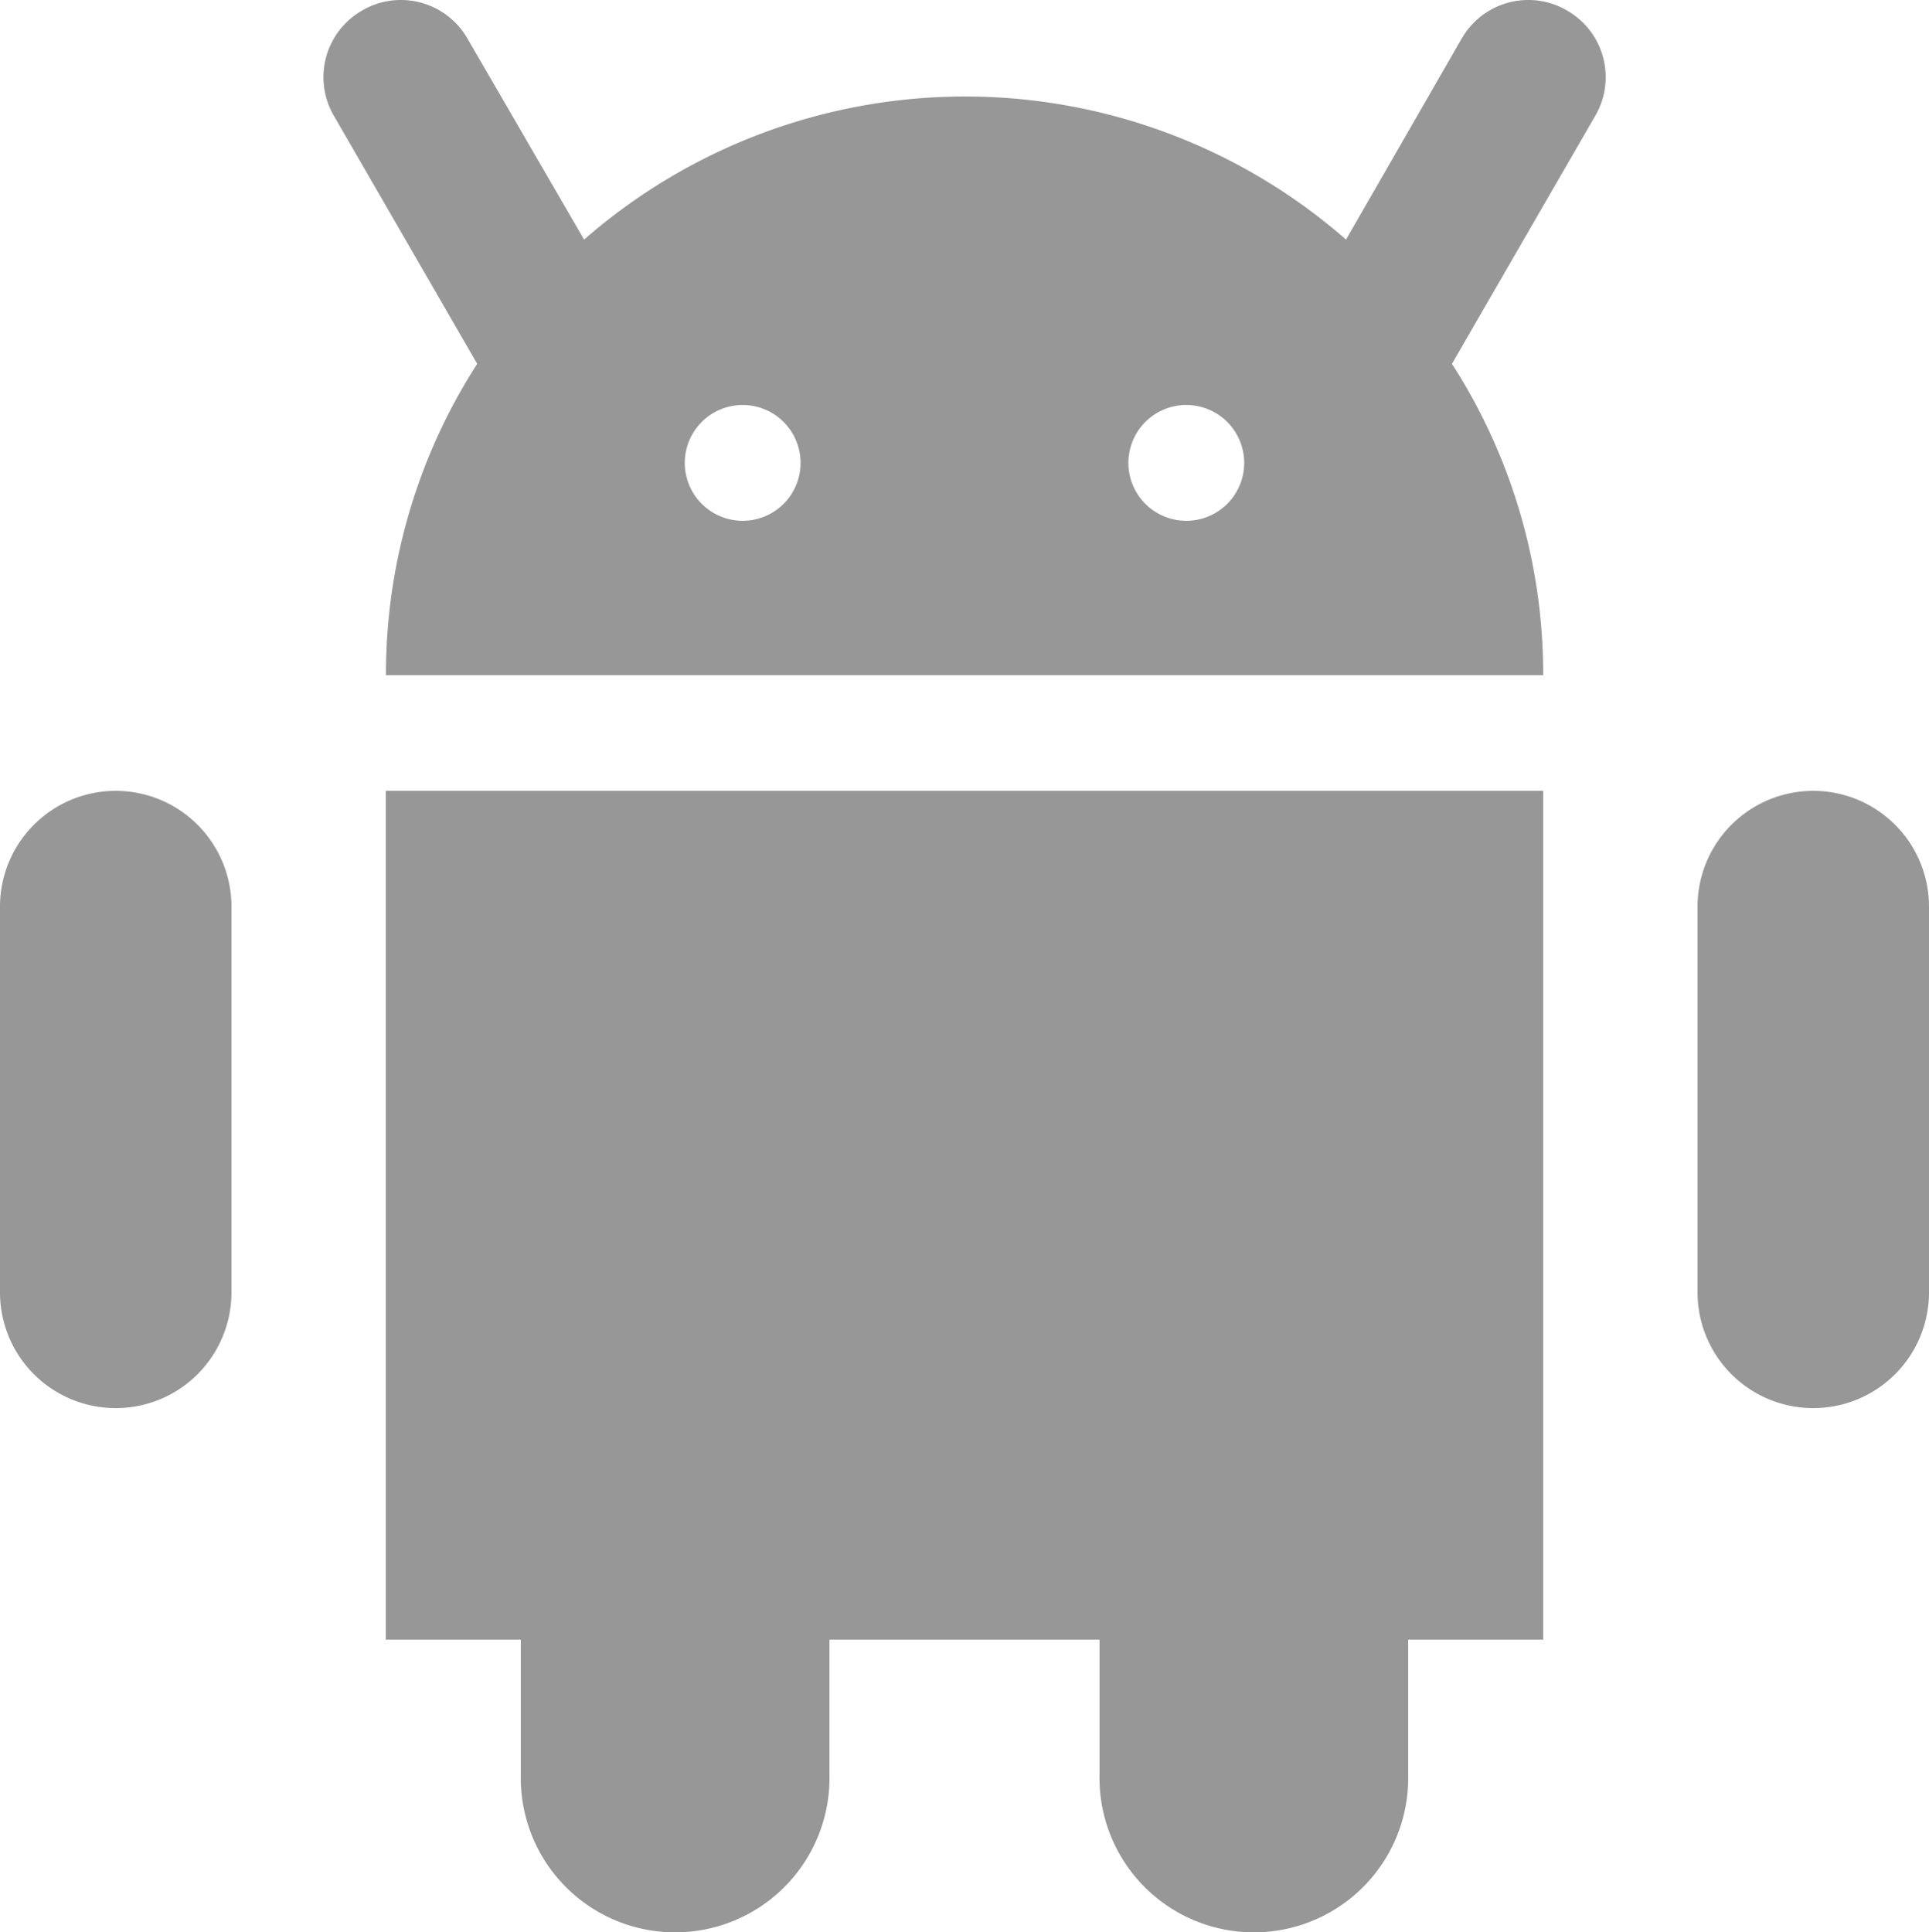
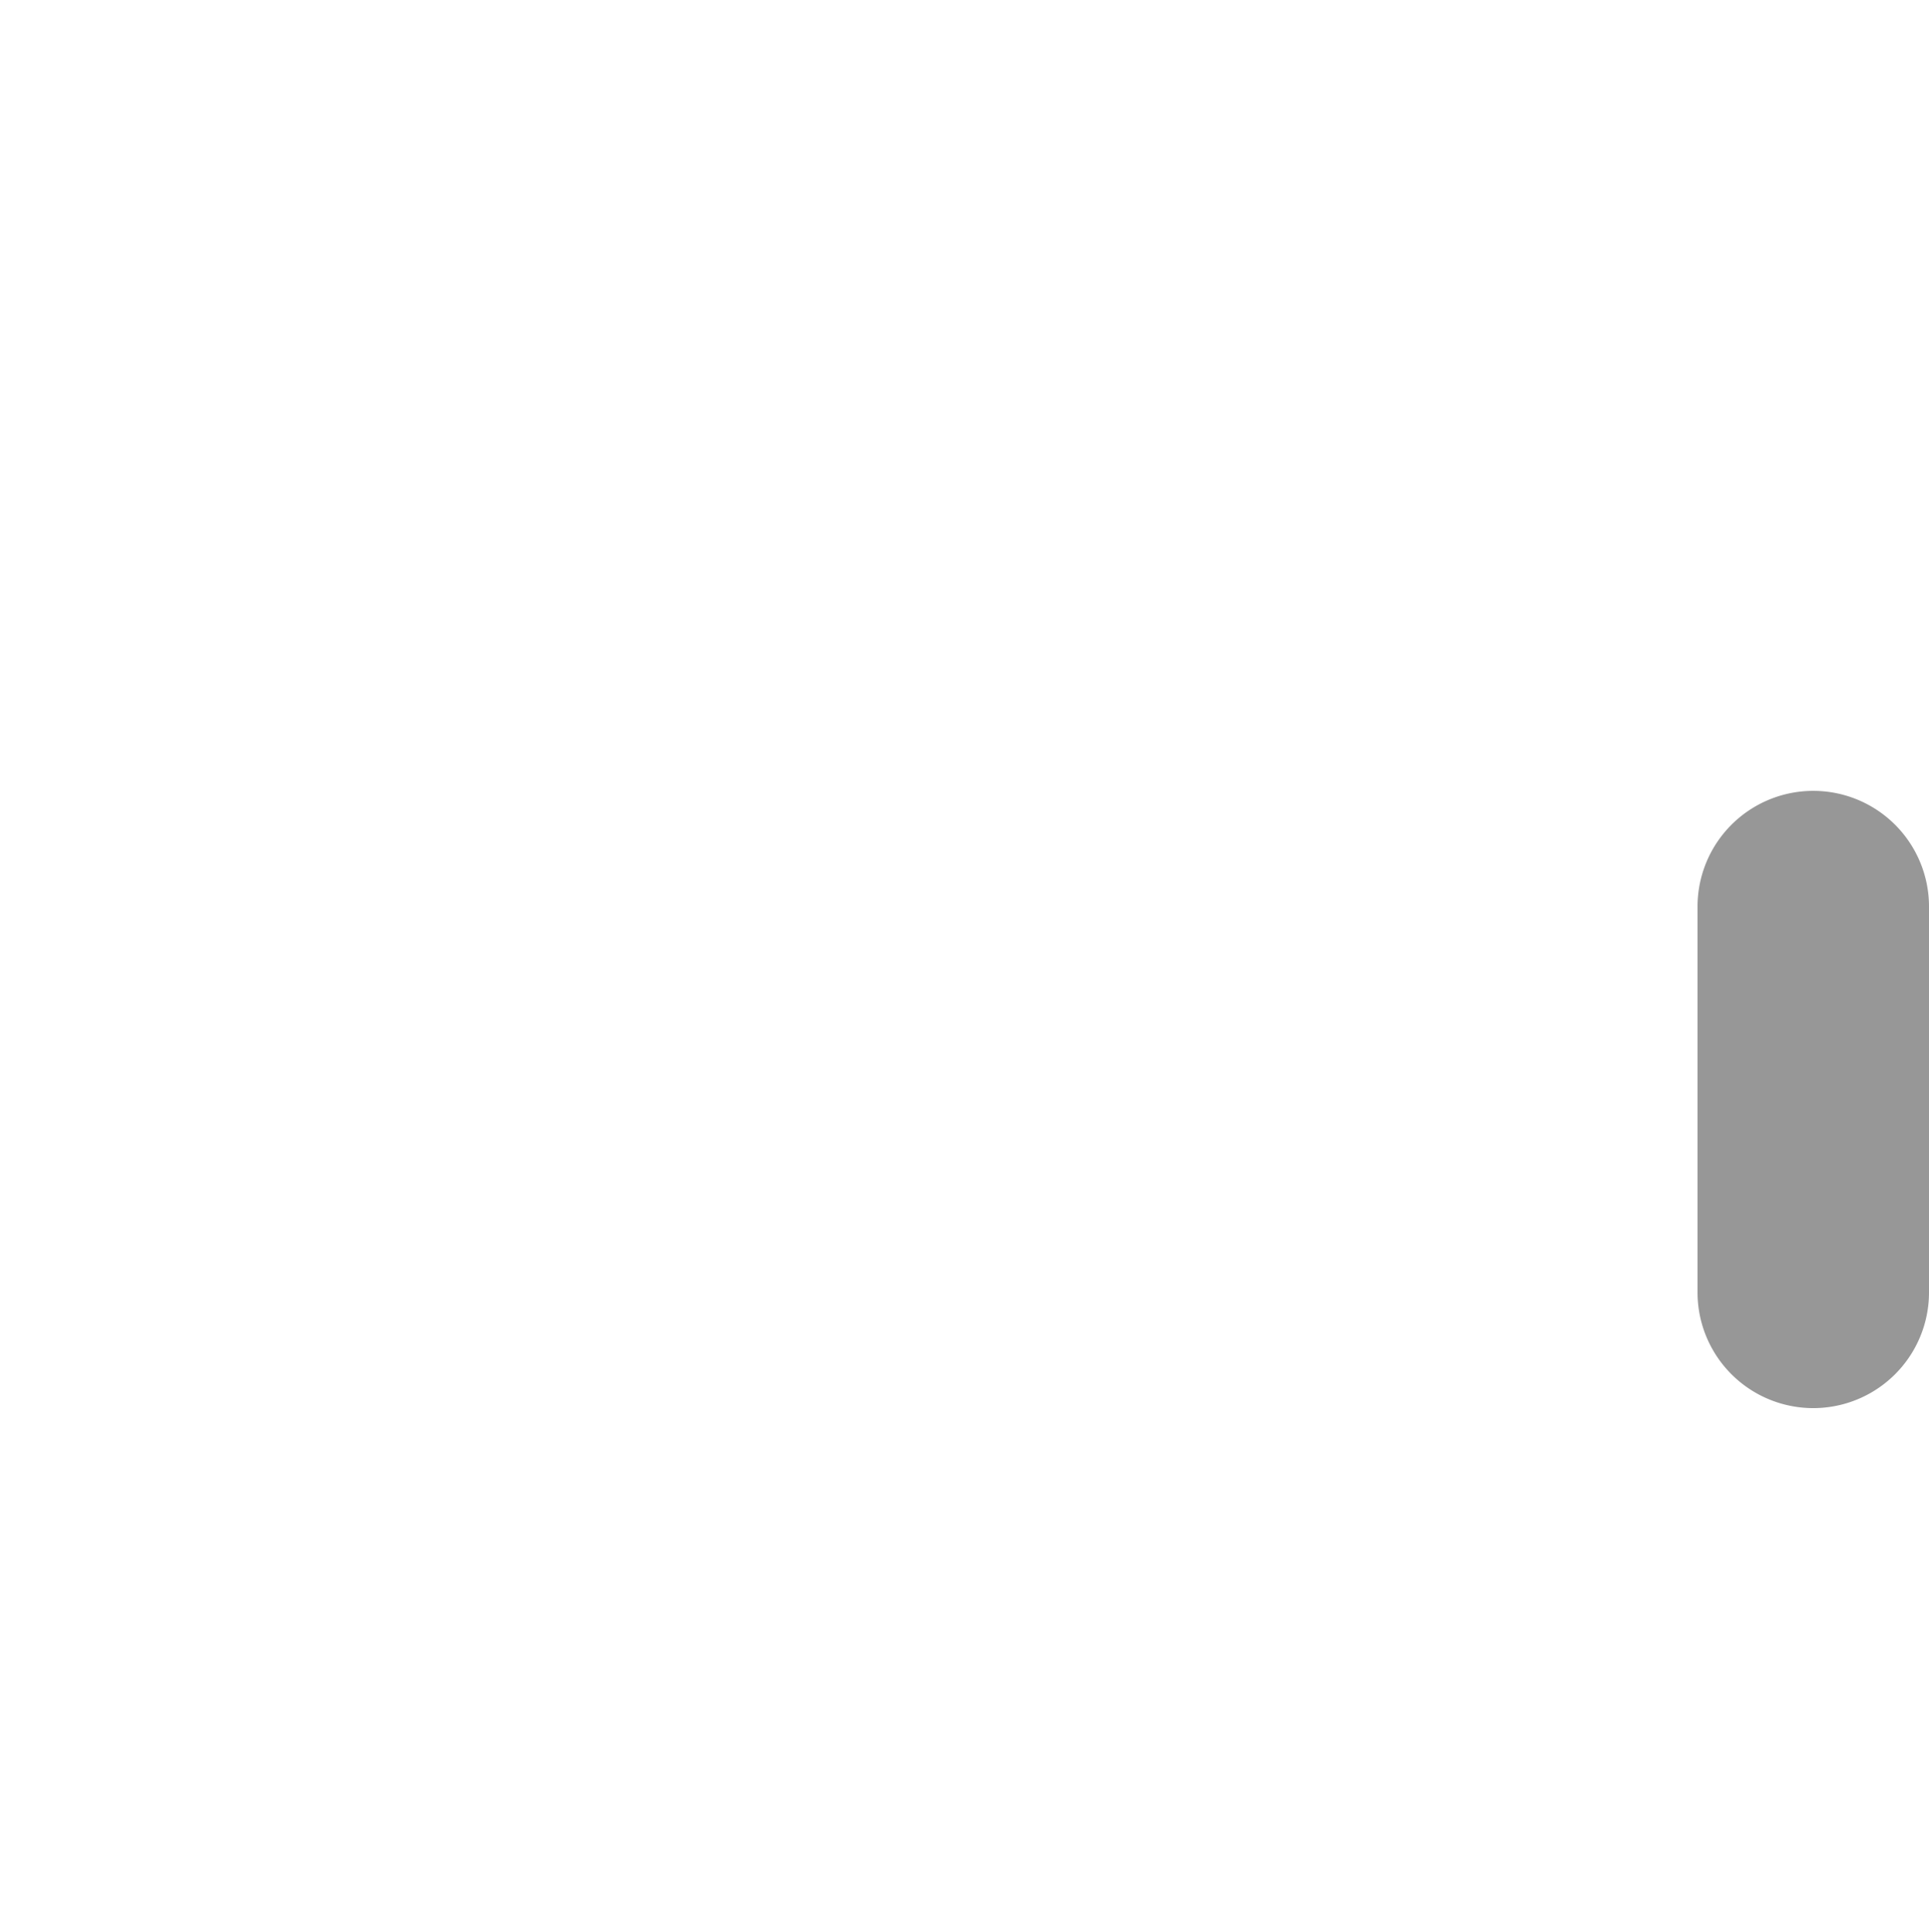
<svg xmlns="http://www.w3.org/2000/svg" id="android-ico" width="25.119" height="25.164" viewBox="0 0 25.119 25.164">
-   <path id="Path_428" data-name="Path 428" d="M34,66.052h1.758V67.81a2.01,2.01,0,1,0,4.019,0V66.052h3.517V67.81a2.01,2.01,0,1,0,4.019,0V66.052h1.758V55H34Z" transform="translate(-28.976 -44.701)" fill="#979797" />
-   <path id="Path_429" data-name="Path 429" d="M46.959,14.136a.987.987,0,0,0-.5-.136,1,1,0,0,0-.869.5l-1.507,2.62a7.536,7.536,0,0,0-9.922,0l-1.52-2.62a1,1,0,0,0-.869-.5.987.987,0,0,0-.5.136,1,1,0,0,0-.369,1.372l1.866,3.23a7.463,7.463,0,0,0-1.188,4.054H46.65a7.463,7.463,0,0,0-1.188-4.054l1.866-3.23a1,1,0,0,0-.369-1.372ZM36.226,20.782a.754.754,0,1,1,.754-.754A.754.754,0,0,1,36.226,20.782Zm5.777,0a.754.754,0,1,1,.532-.22.754.754,0,0,1-.532.22Z" transform="translate(-26.555 -14)" fill="#979797" />
  <path id="Path_430" data-name="Path 430" d="M103.507,55A1.507,1.507,0,0,0,102,56.507v5.024a1.507,1.507,0,0,0,3.014,0V56.507A1.507,1.507,0,0,0,103.507,55Z" transform="translate(-79.895 -44.701)" fill="#979797" />
-   <path id="Path_431" data-name="Path 431" d="M15.507,55A1.507,1.507,0,0,0,14,56.507v5.024a1.507,1.507,0,1,0,3.014,0V56.507A1.507,1.507,0,0,0,15.507,55Z" transform="translate(-14 -44.701)" fill="#979797" />
</svg>